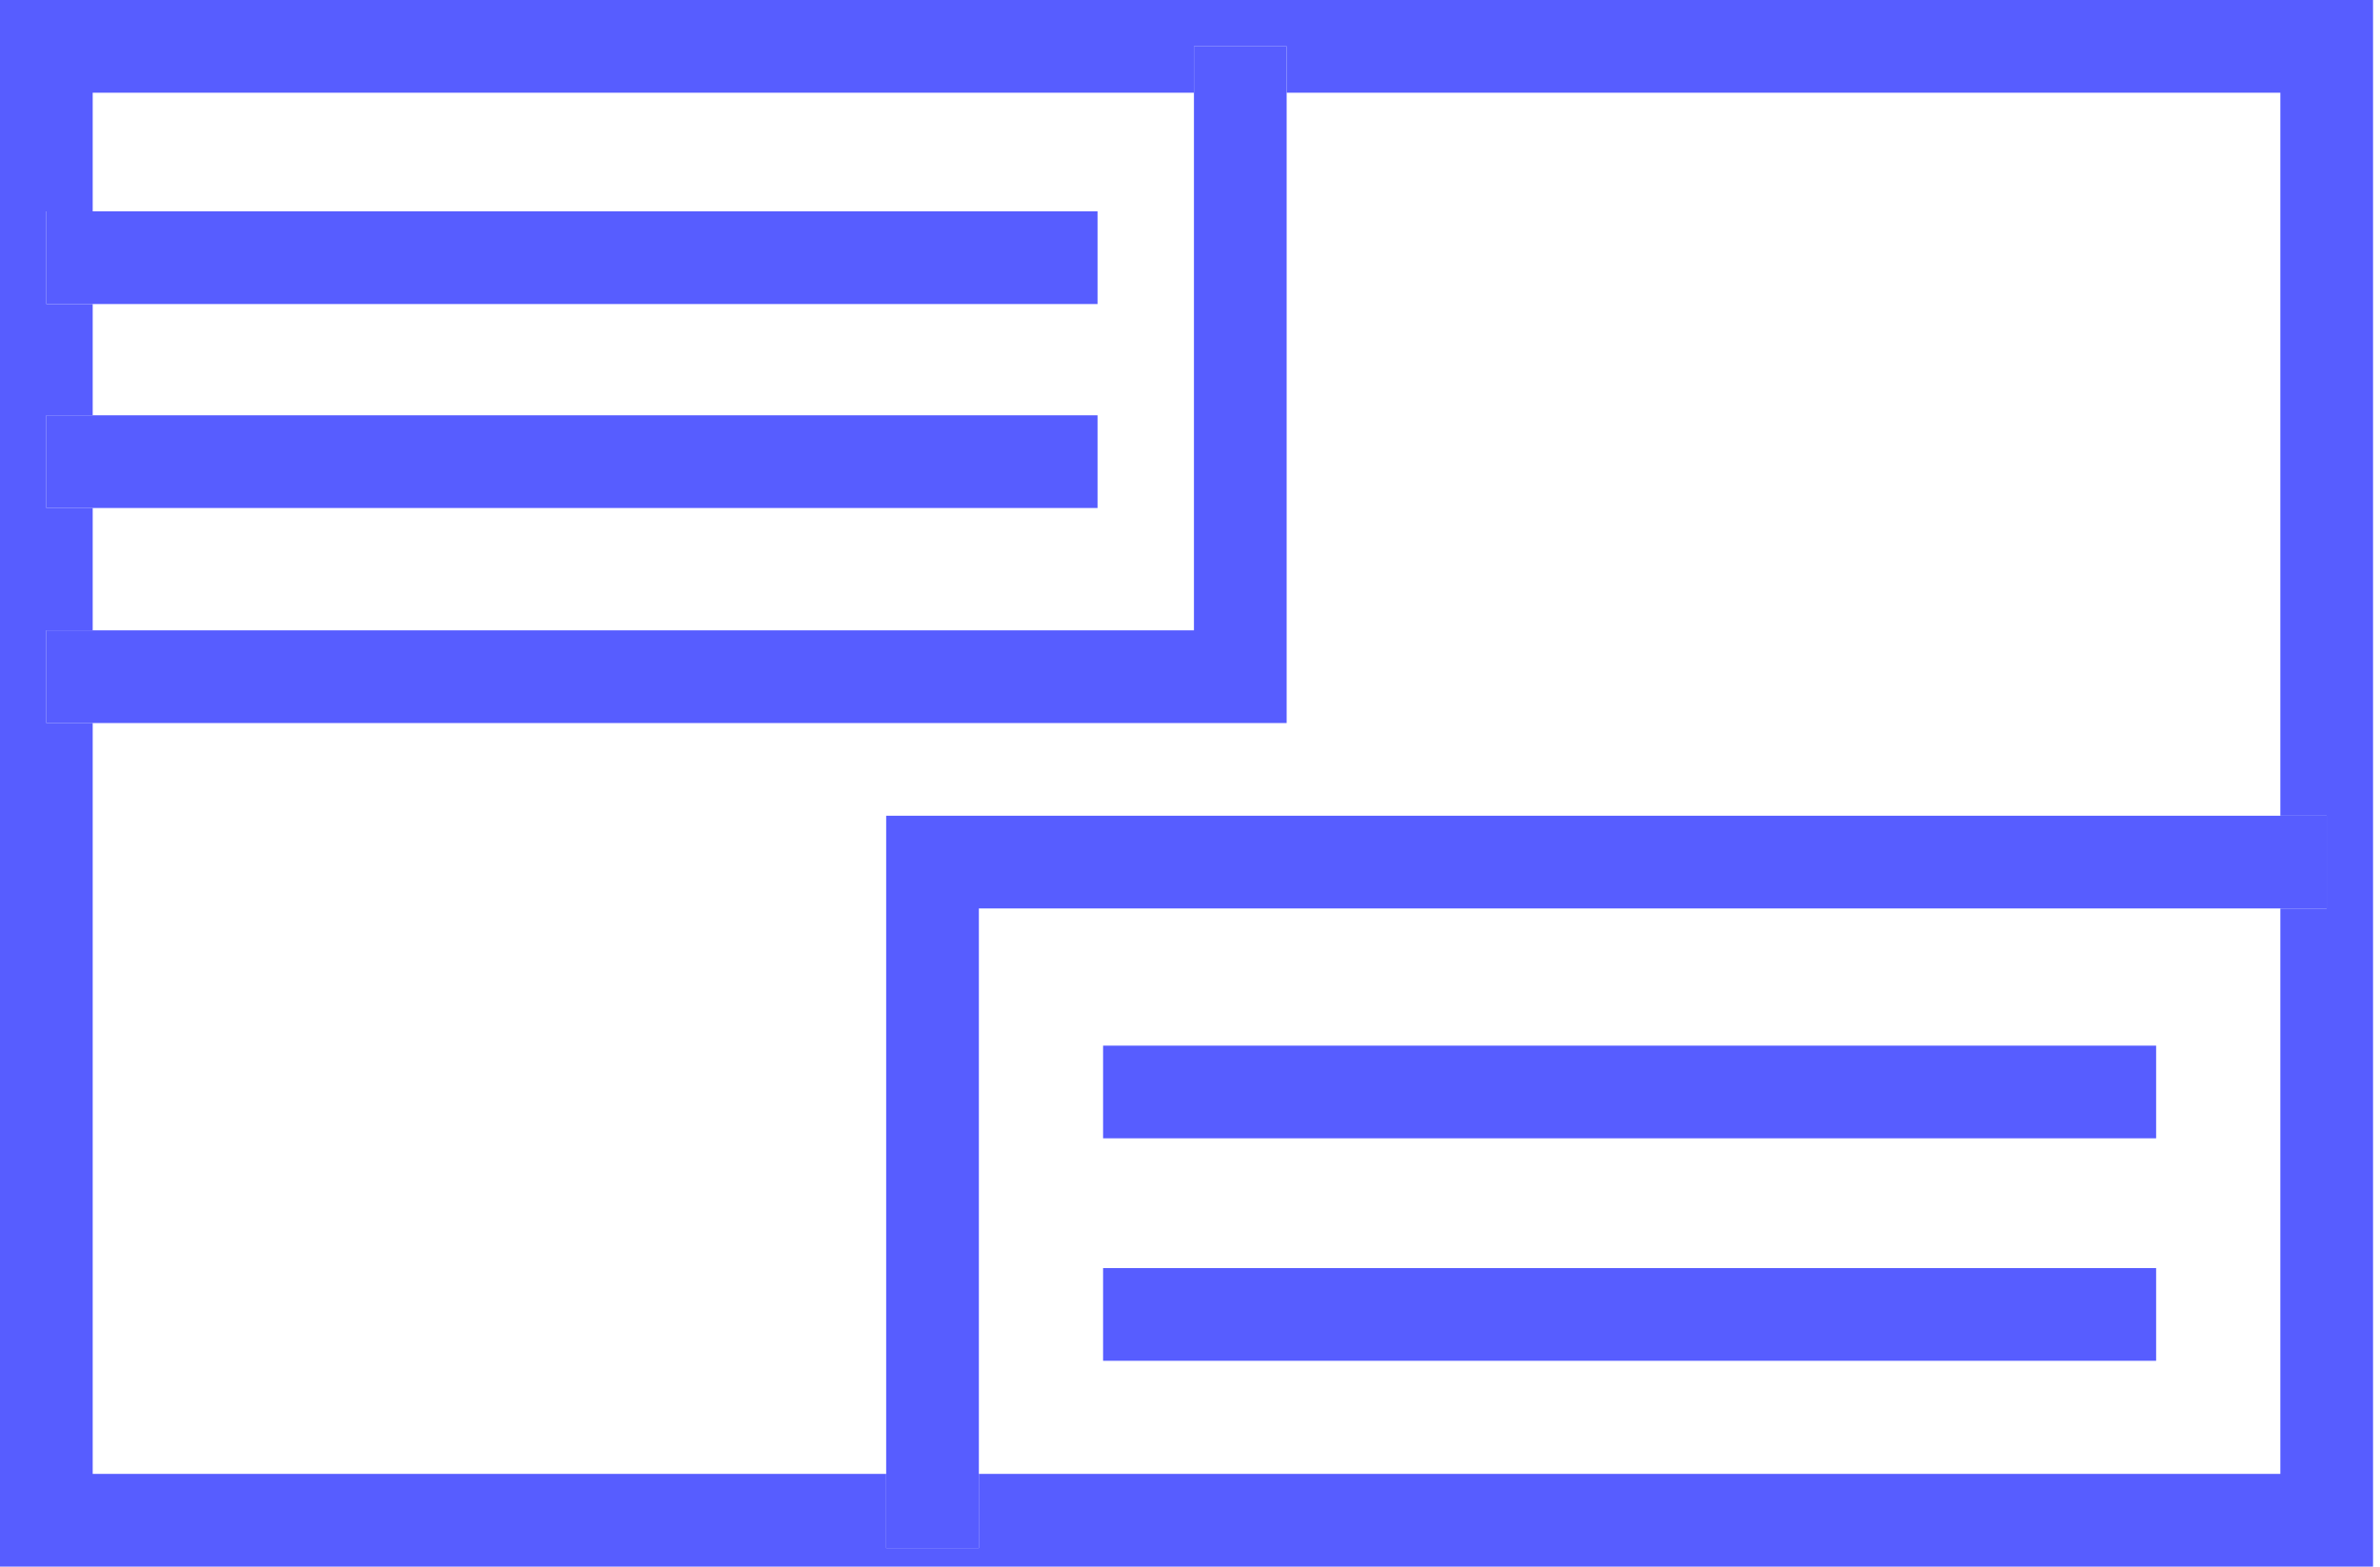
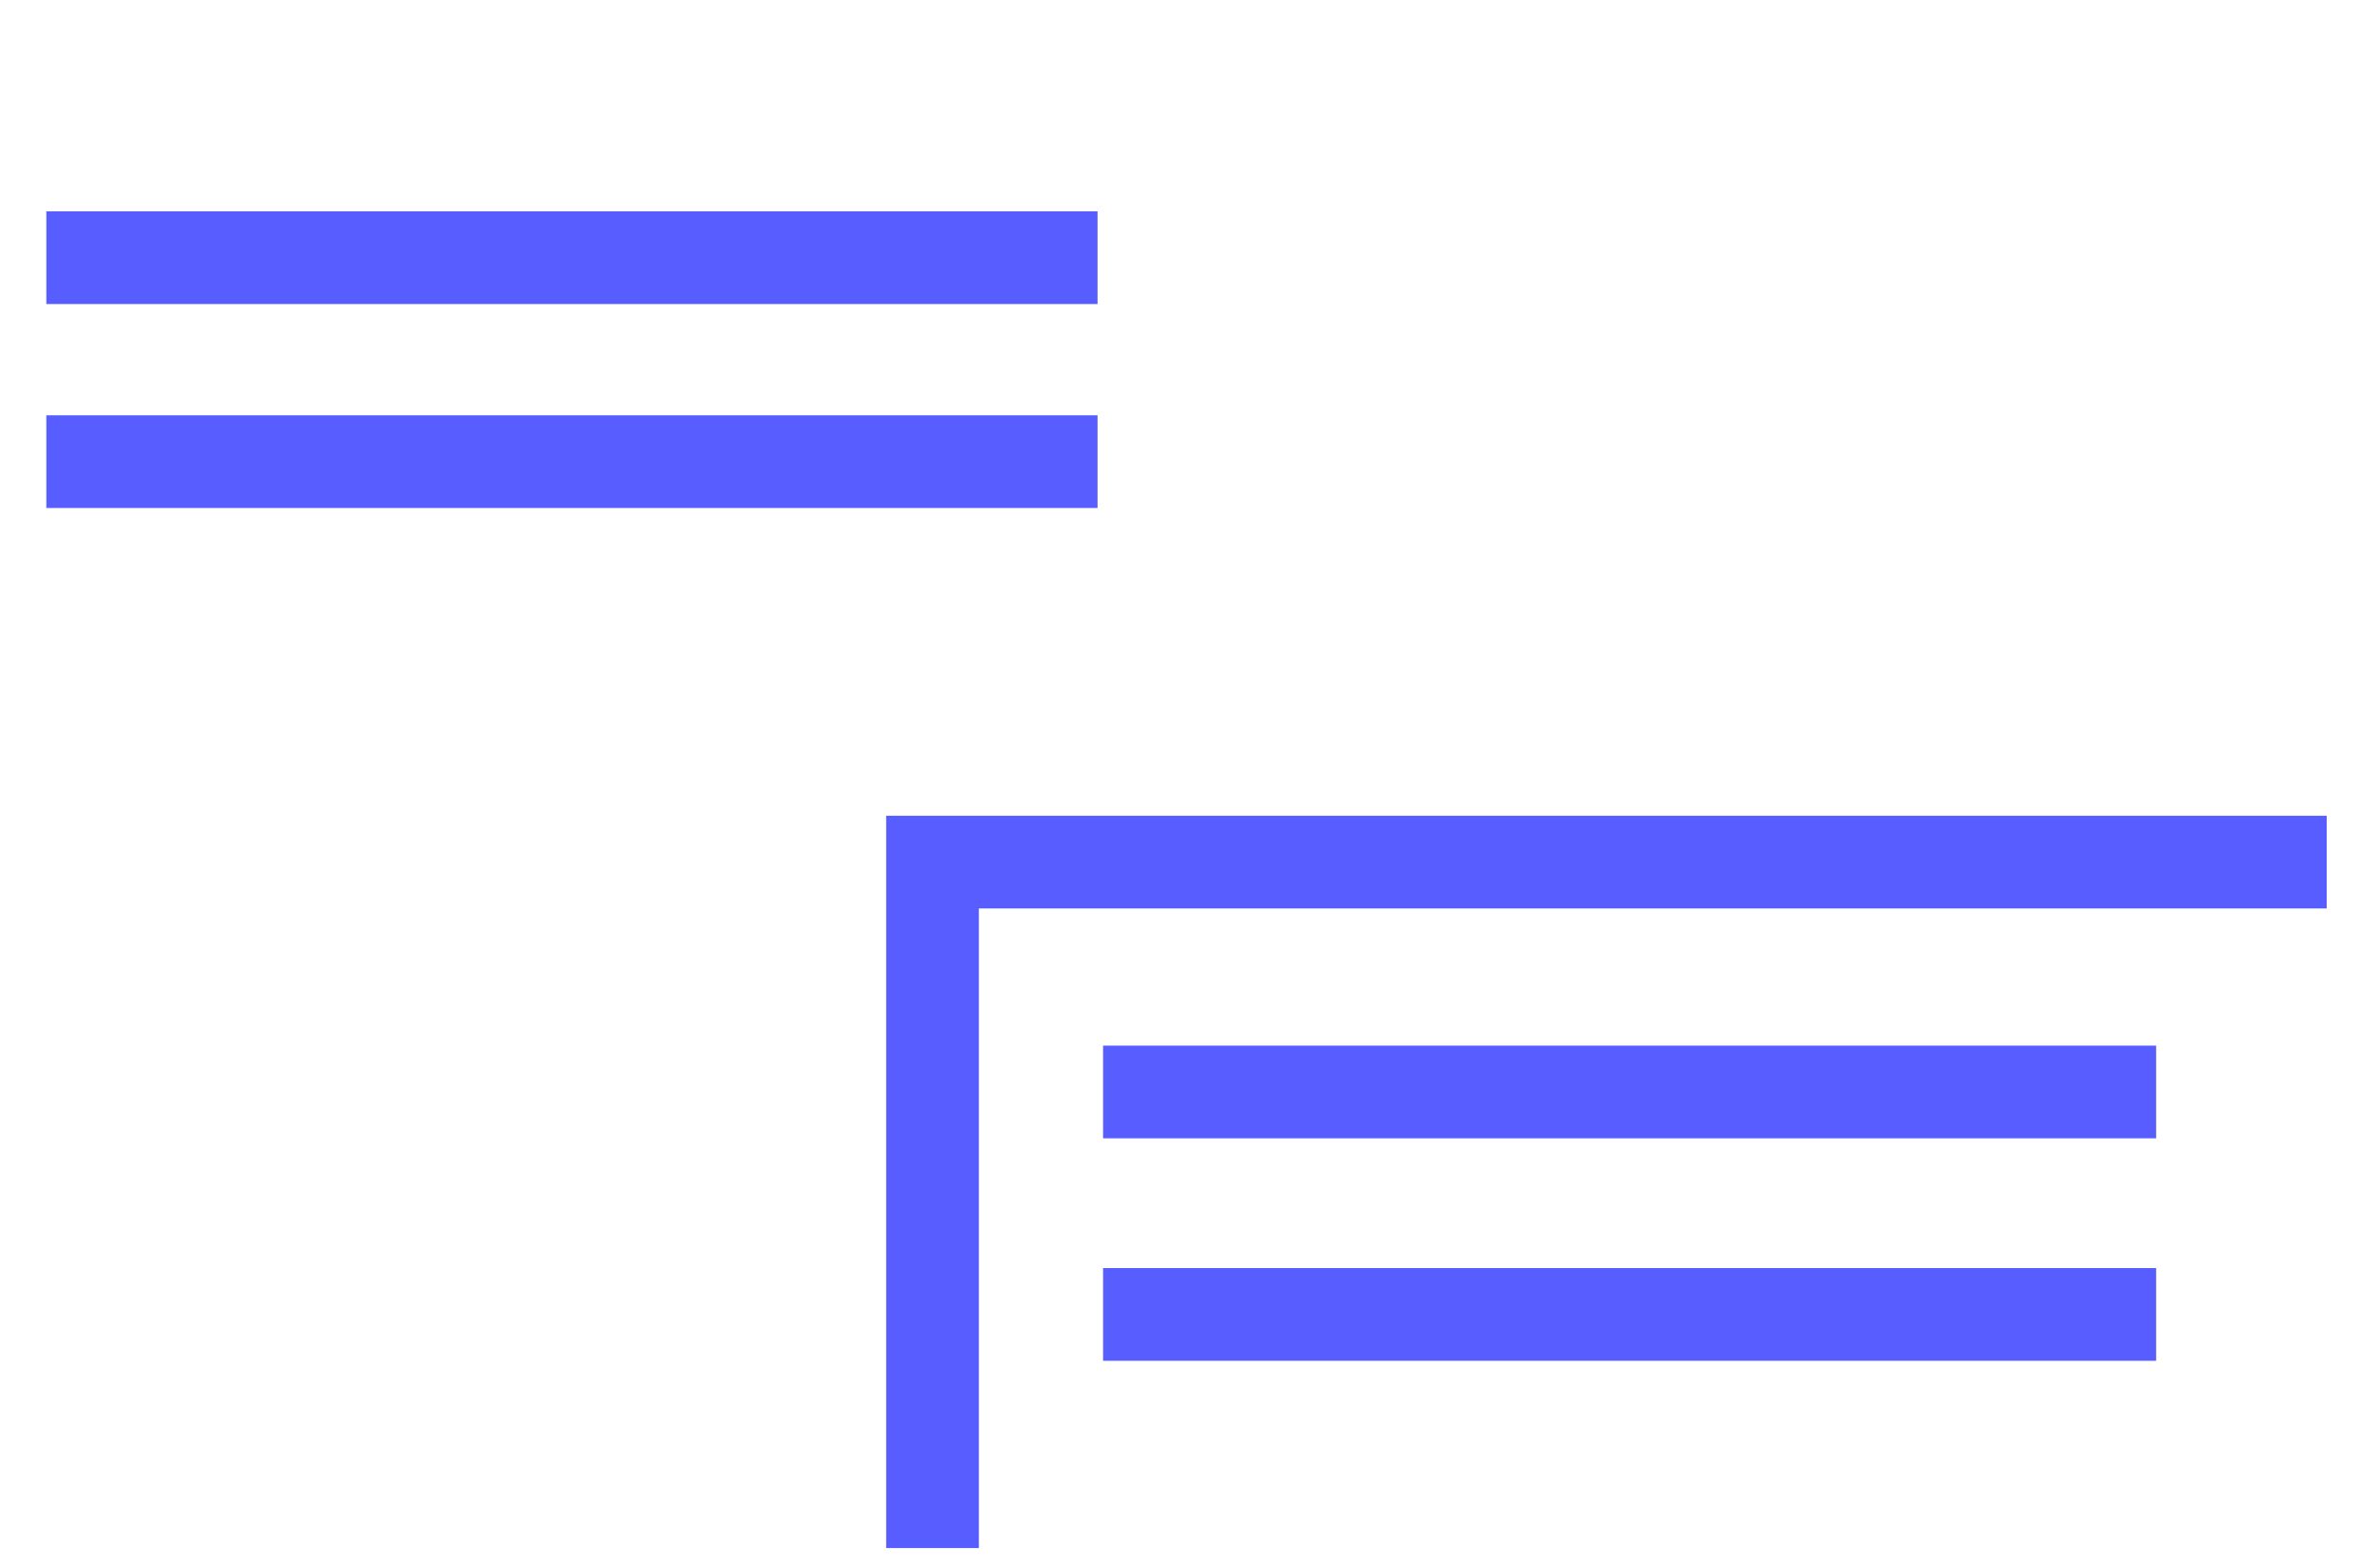
<svg xmlns="http://www.w3.org/2000/svg" width="79" height="52" viewBox="0 0 79 52" fill="none">
  <g clip-path="url(#clip0)">
-     <path d="M0 0V52H78.769V0H0ZM77.231 30.154H75.692V48.923H32.492V51.385H29.415V48.923H3.077V24H1.538V20.923H3.077V16.861H1.538V13.785H3.077V10.092H1.538V7.015H3.077V3.077H39.631V1.538H42.708V3.077H75.692V27.077H77.231V30.154Z" fill="#575DFF" />
    <path d="M36.431 7.015H3.077H1.538V10.092H3.077H36.431V7.015Z" fill="#575DFF" />
    <path d="M36.431 13.785H3.077H1.538V16.862H3.077H36.431V13.785Z" fill="#575DFF" />
    <path d="M71.569 34.708H36.615V37.784H71.569V34.708Z" fill="#575DFF" />
    <path d="M71.569 42.092H36.615V45.169H71.569V42.092Z" fill="#575DFF" />
    <path d="M29.415 27.077V48.923V51.385H32.492V48.923V30.154H75.692H77.231V27.077H75.692H29.415Z" fill="#575DFF" />
-     <path d="M42.708 3.077V1.538H39.631V3.077V20.923H3.077H1.538V24H3.077H42.708V3.077Z" fill="#575DFF" />
  </g>
  <defs>
    <clipPath id="clip0">
      <rect width="78.769" height="52" fill="white" />
    </clipPath>
  </defs>
</svg>